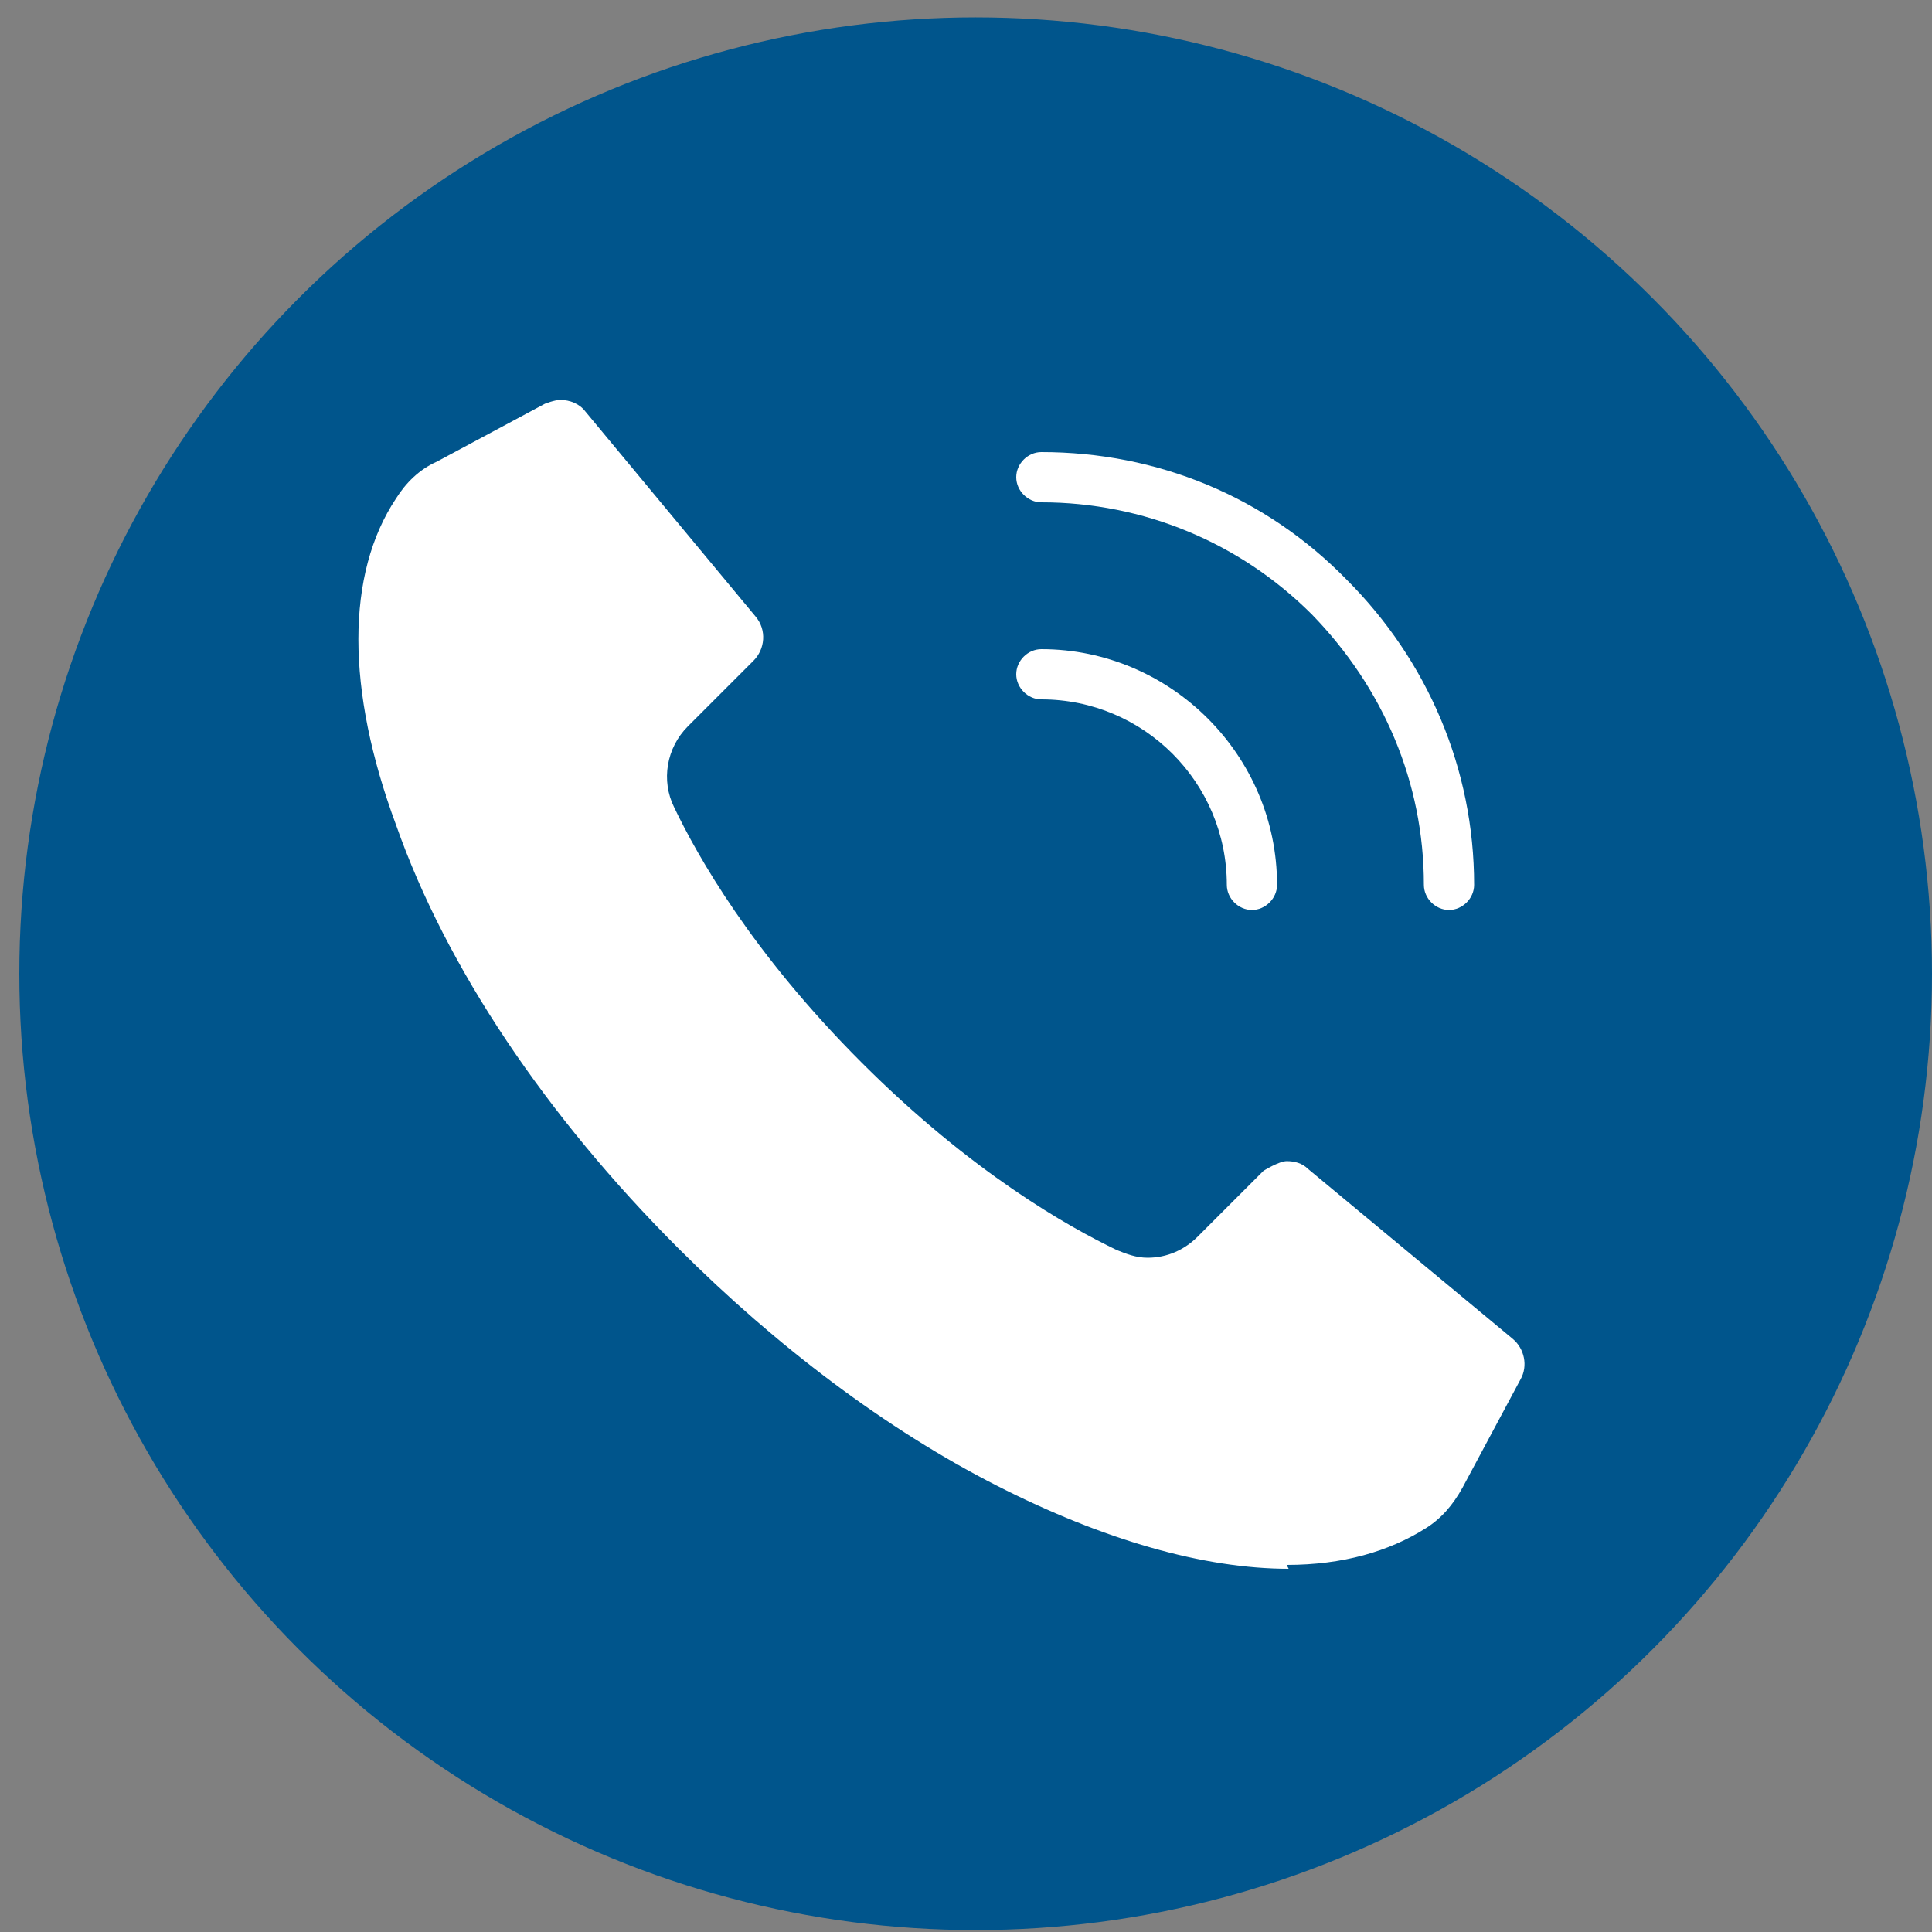
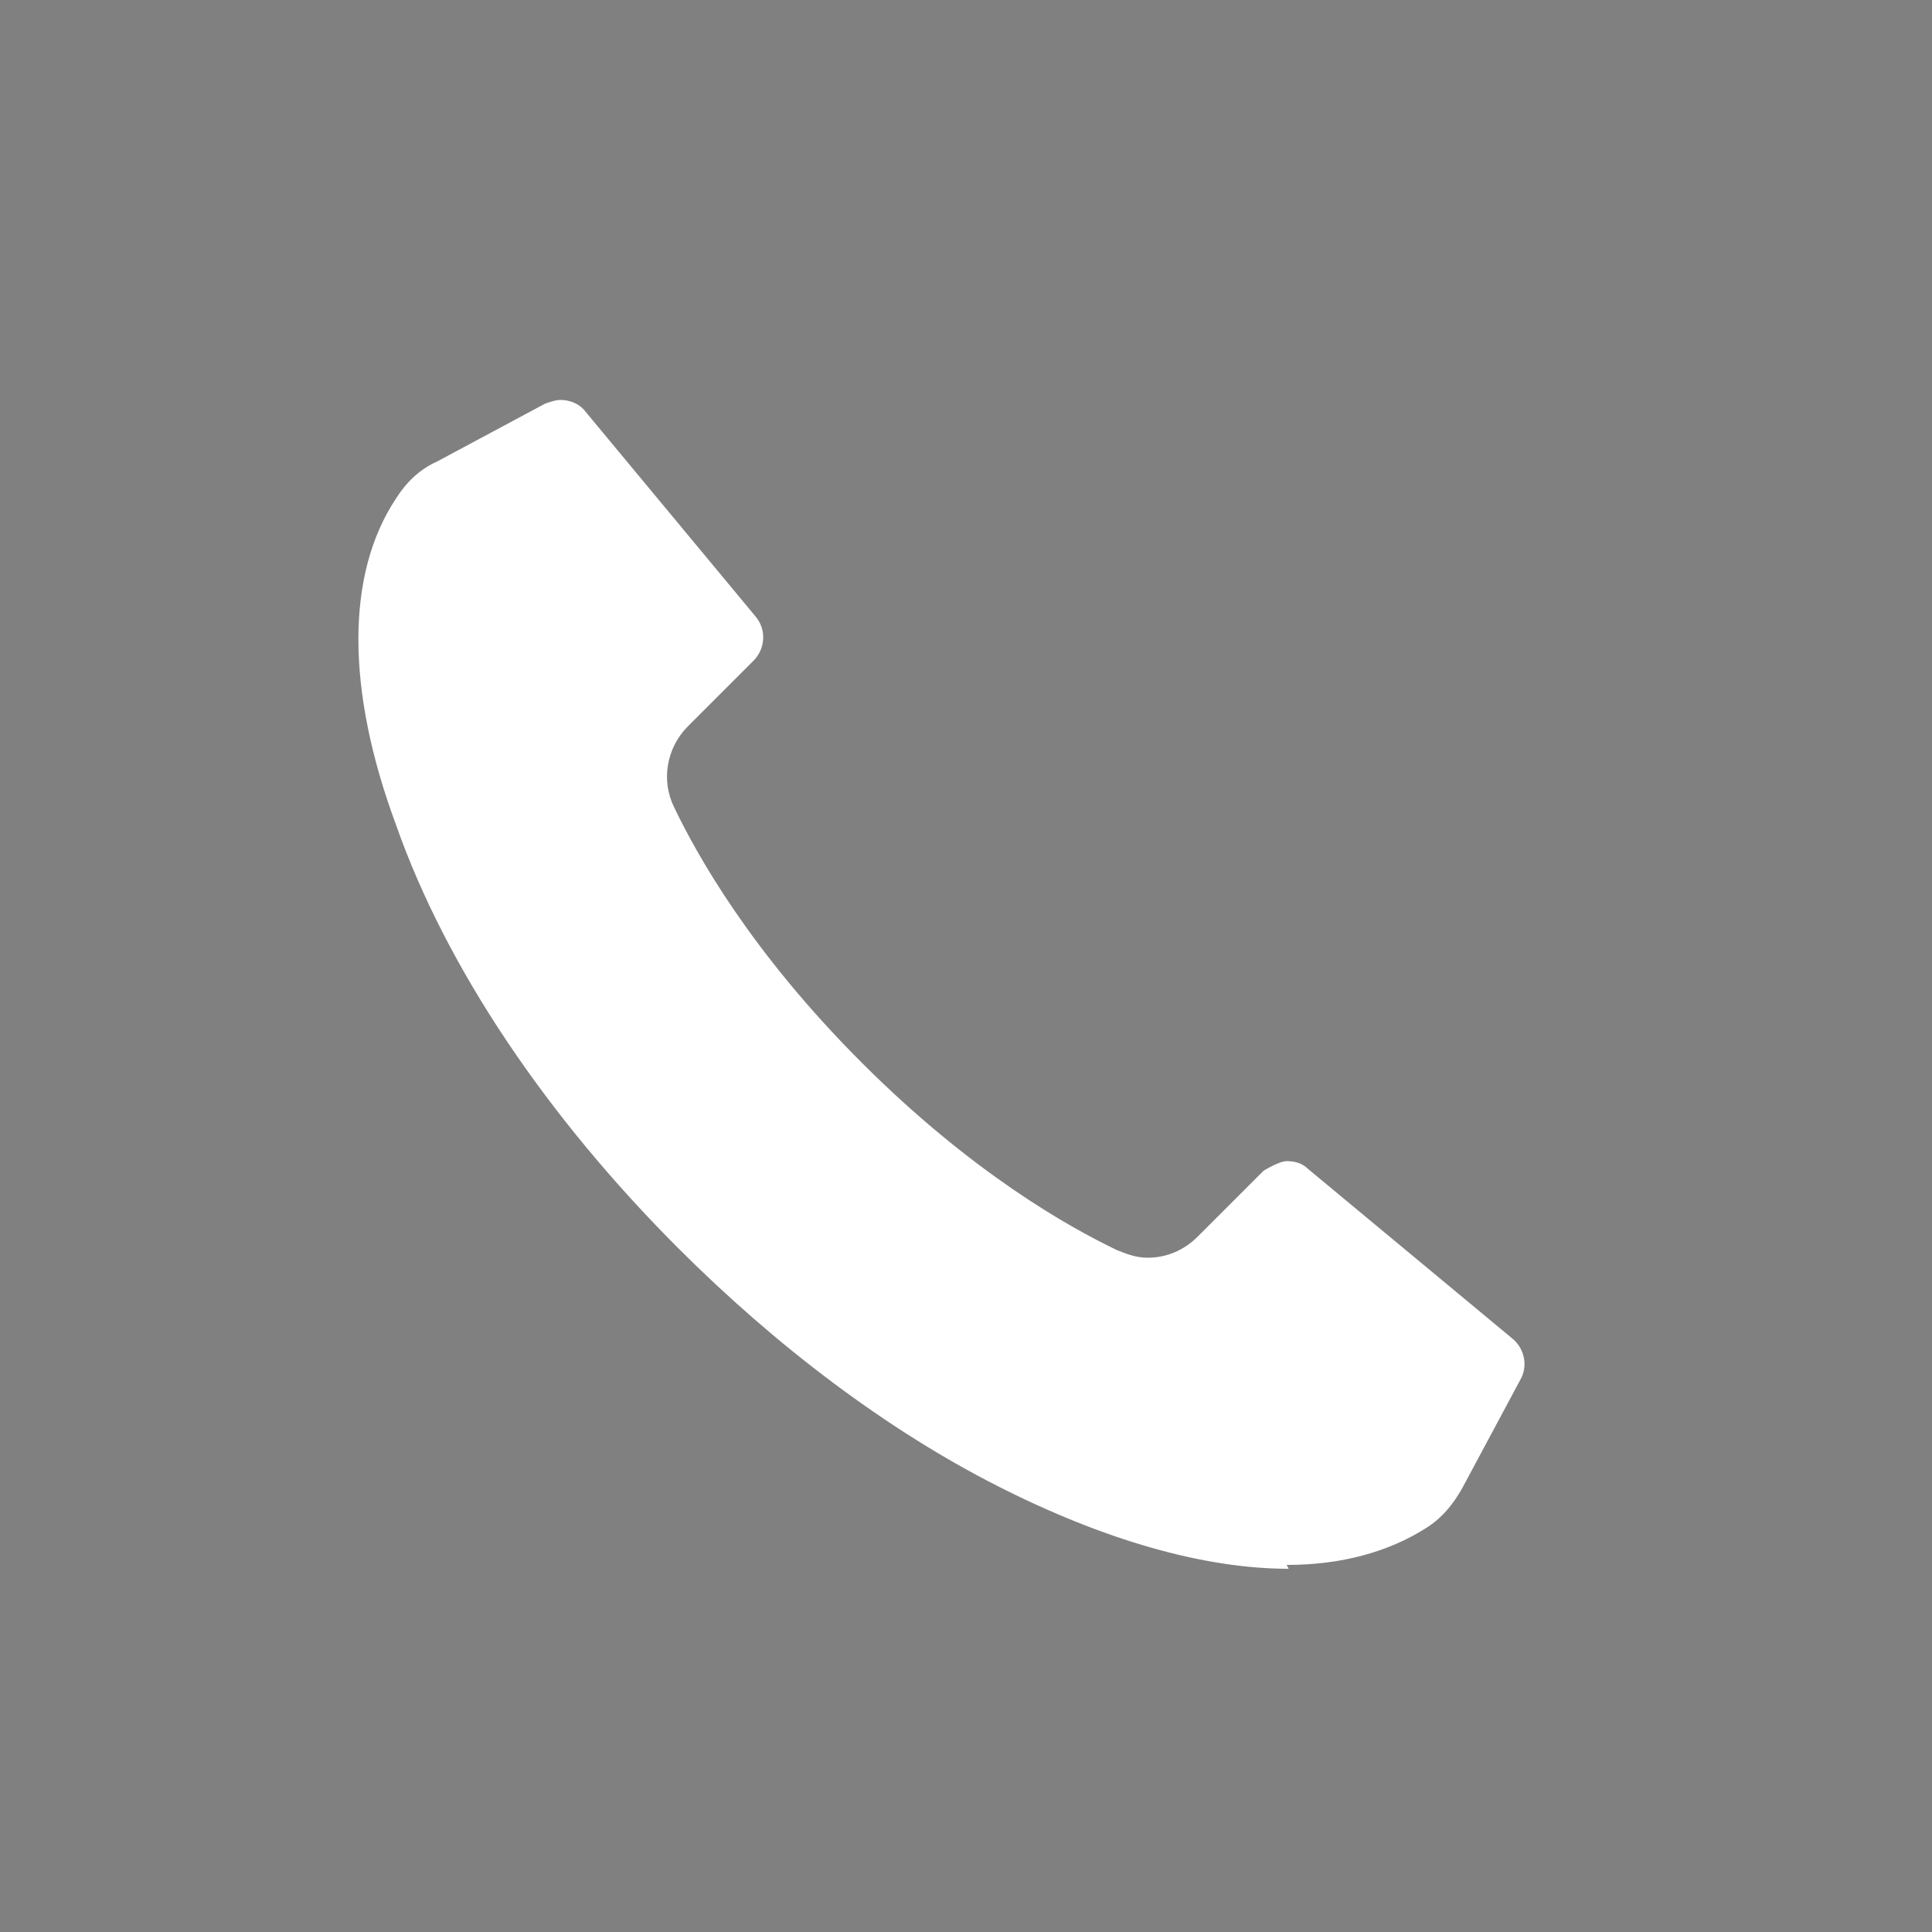
<svg xmlns="http://www.w3.org/2000/svg" id="_Слой_1" data-name="Слой 1" viewBox="0 0 10 10">
  <rect x="0" y="0" width="10" height="10" fill="#808080" stroke="none" />
  <defs>
    <style>
      .cls-1 {
        fill: #00558c;
      }

      .cls-2 {
        fill: #fff;
      }
    </style>
  </defs>
-   <circle class="cls-1" cx="5.05" cy="5.04" r="4.95" />
  <path class="cls-2" d="M6.67,8.12c-.44,0-.96-.15-1.51-.43-.57-.29-1.14-.72-1.65-1.23-.68-.68-1.2-1.45-1.46-2.19-.26-.7-.26-1.3,0-1.69.05-.08.12-.15.21-.19l.56-.3s.05-.02.08-.02c.05,0,.1.02.13.06l.88,1.06c.06.07.05.17-.01.23l-.34.34c-.11.11-.14.28-.07.42.12.25.4.75.97,1.32.57.57,1.07.85,1.32.97.05.02.1.04.16.04.1,0,.19-.04.26-.11l.34-.34s.08-.05.12-.05c.04,0,.08.01.11.04l1.06.88c.06.05.08.14.04.21l-.3.56c-.05.09-.11.16-.19.21-.19.12-.43.19-.72.19Z" />
-   <path class="cls-2" d="M7.5,4.71c-.07,0-.13-.06-.13-.13,0-.53-.21-1.02-.58-1.4-.37-.37-.87-.58-1.4-.58-.07,0-.13-.06-.13-.13s.06-.13.13-.13c.6,0,1.16.23,1.58.66.42.42.66.98.66,1.58,0,.07-.06.13-.13.13Z" />
-   <path class="cls-2" d="M6.48,4.71c-.07,0-.13-.06-.13-.13,0-.53-.43-.96-.96-.96-.07,0-.13-.06-.13-.13s.06-.13.13-.13c.67,0,1.22.55,1.22,1.22,0,.07-.06.13-.13.13Z" />
</svg>